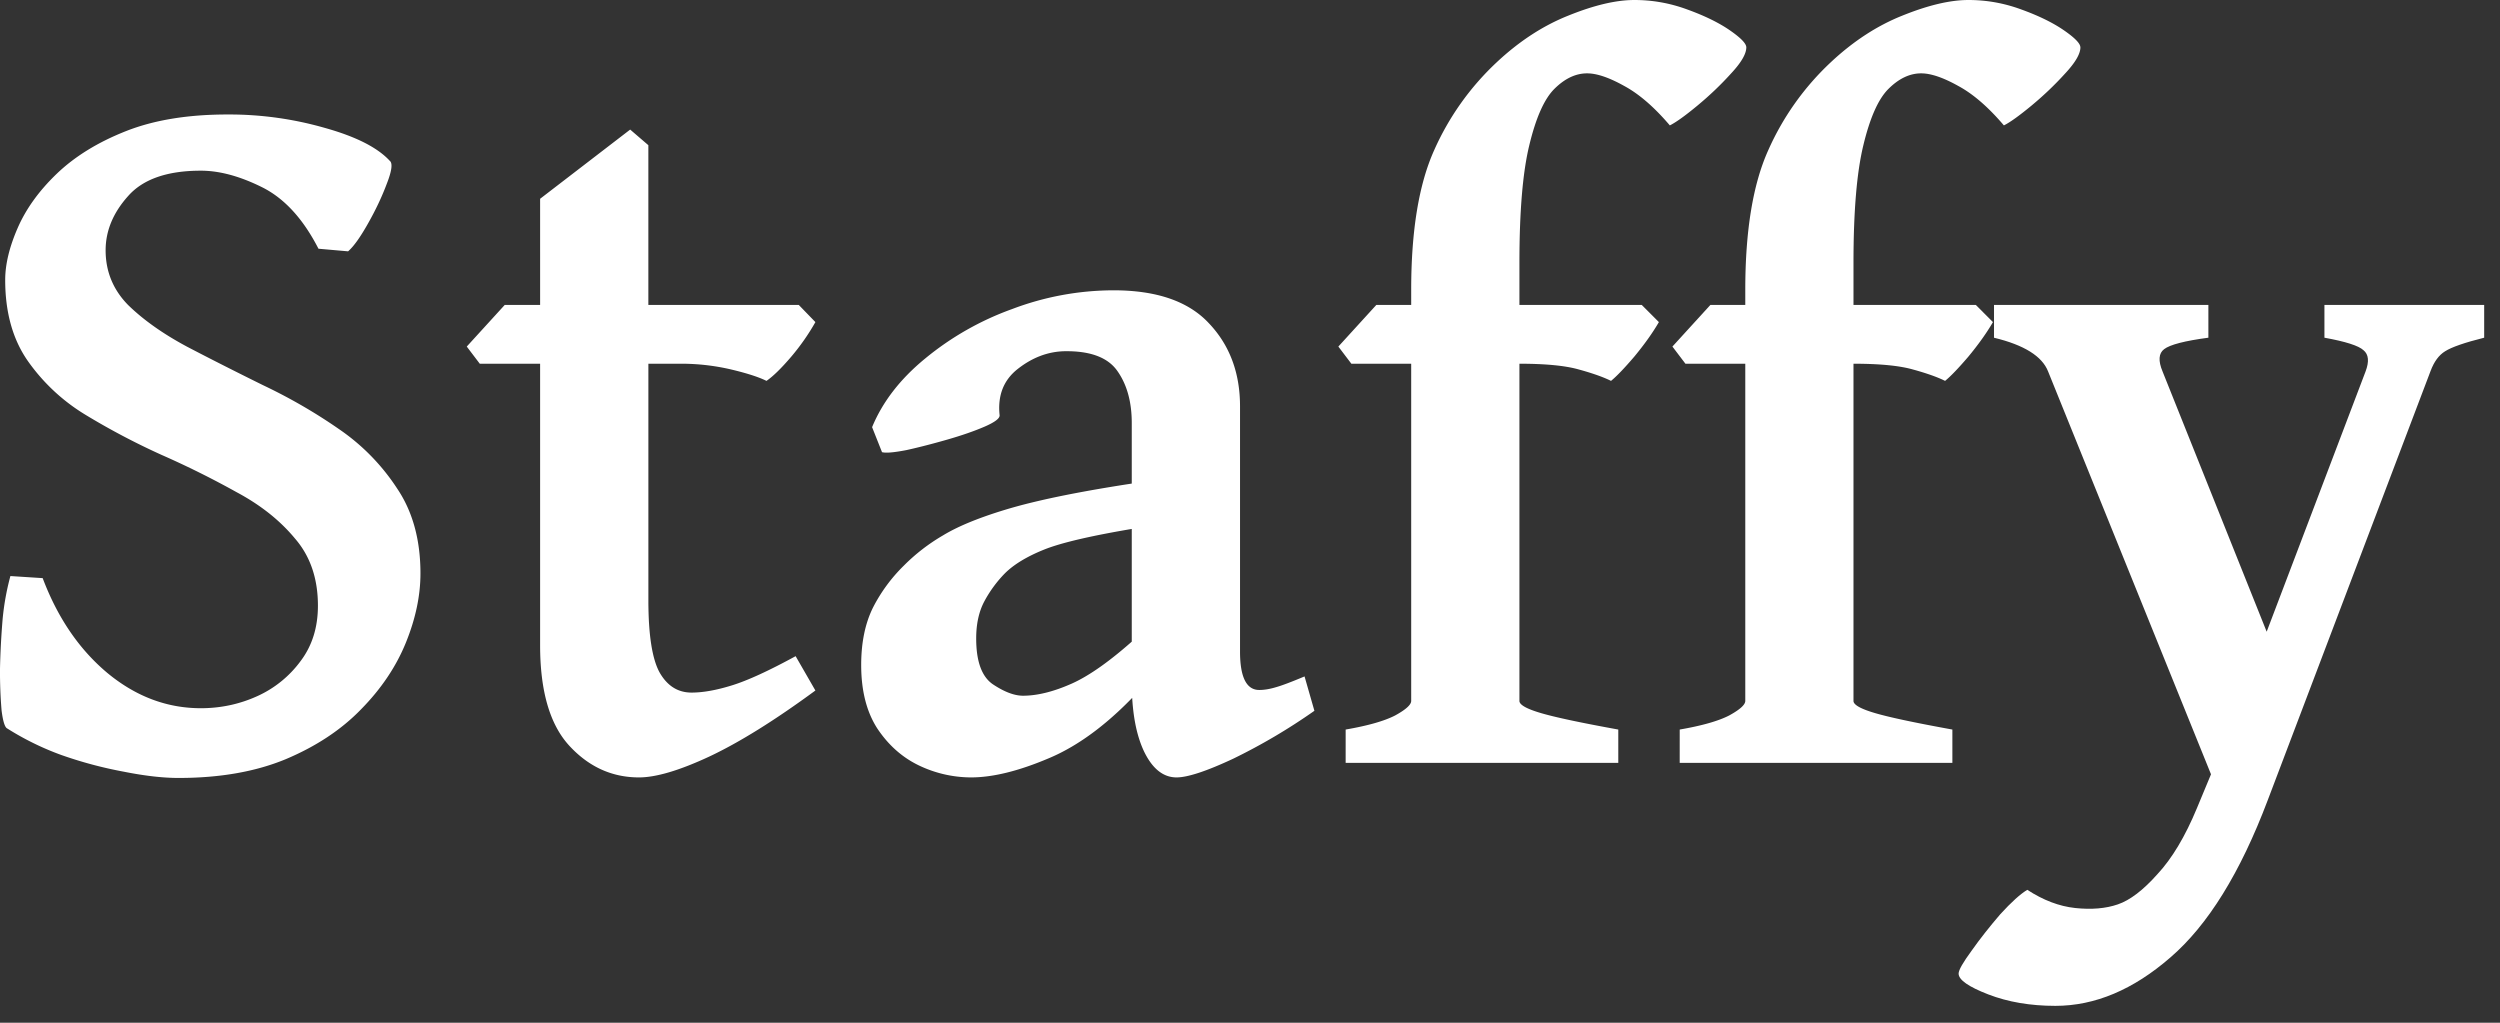
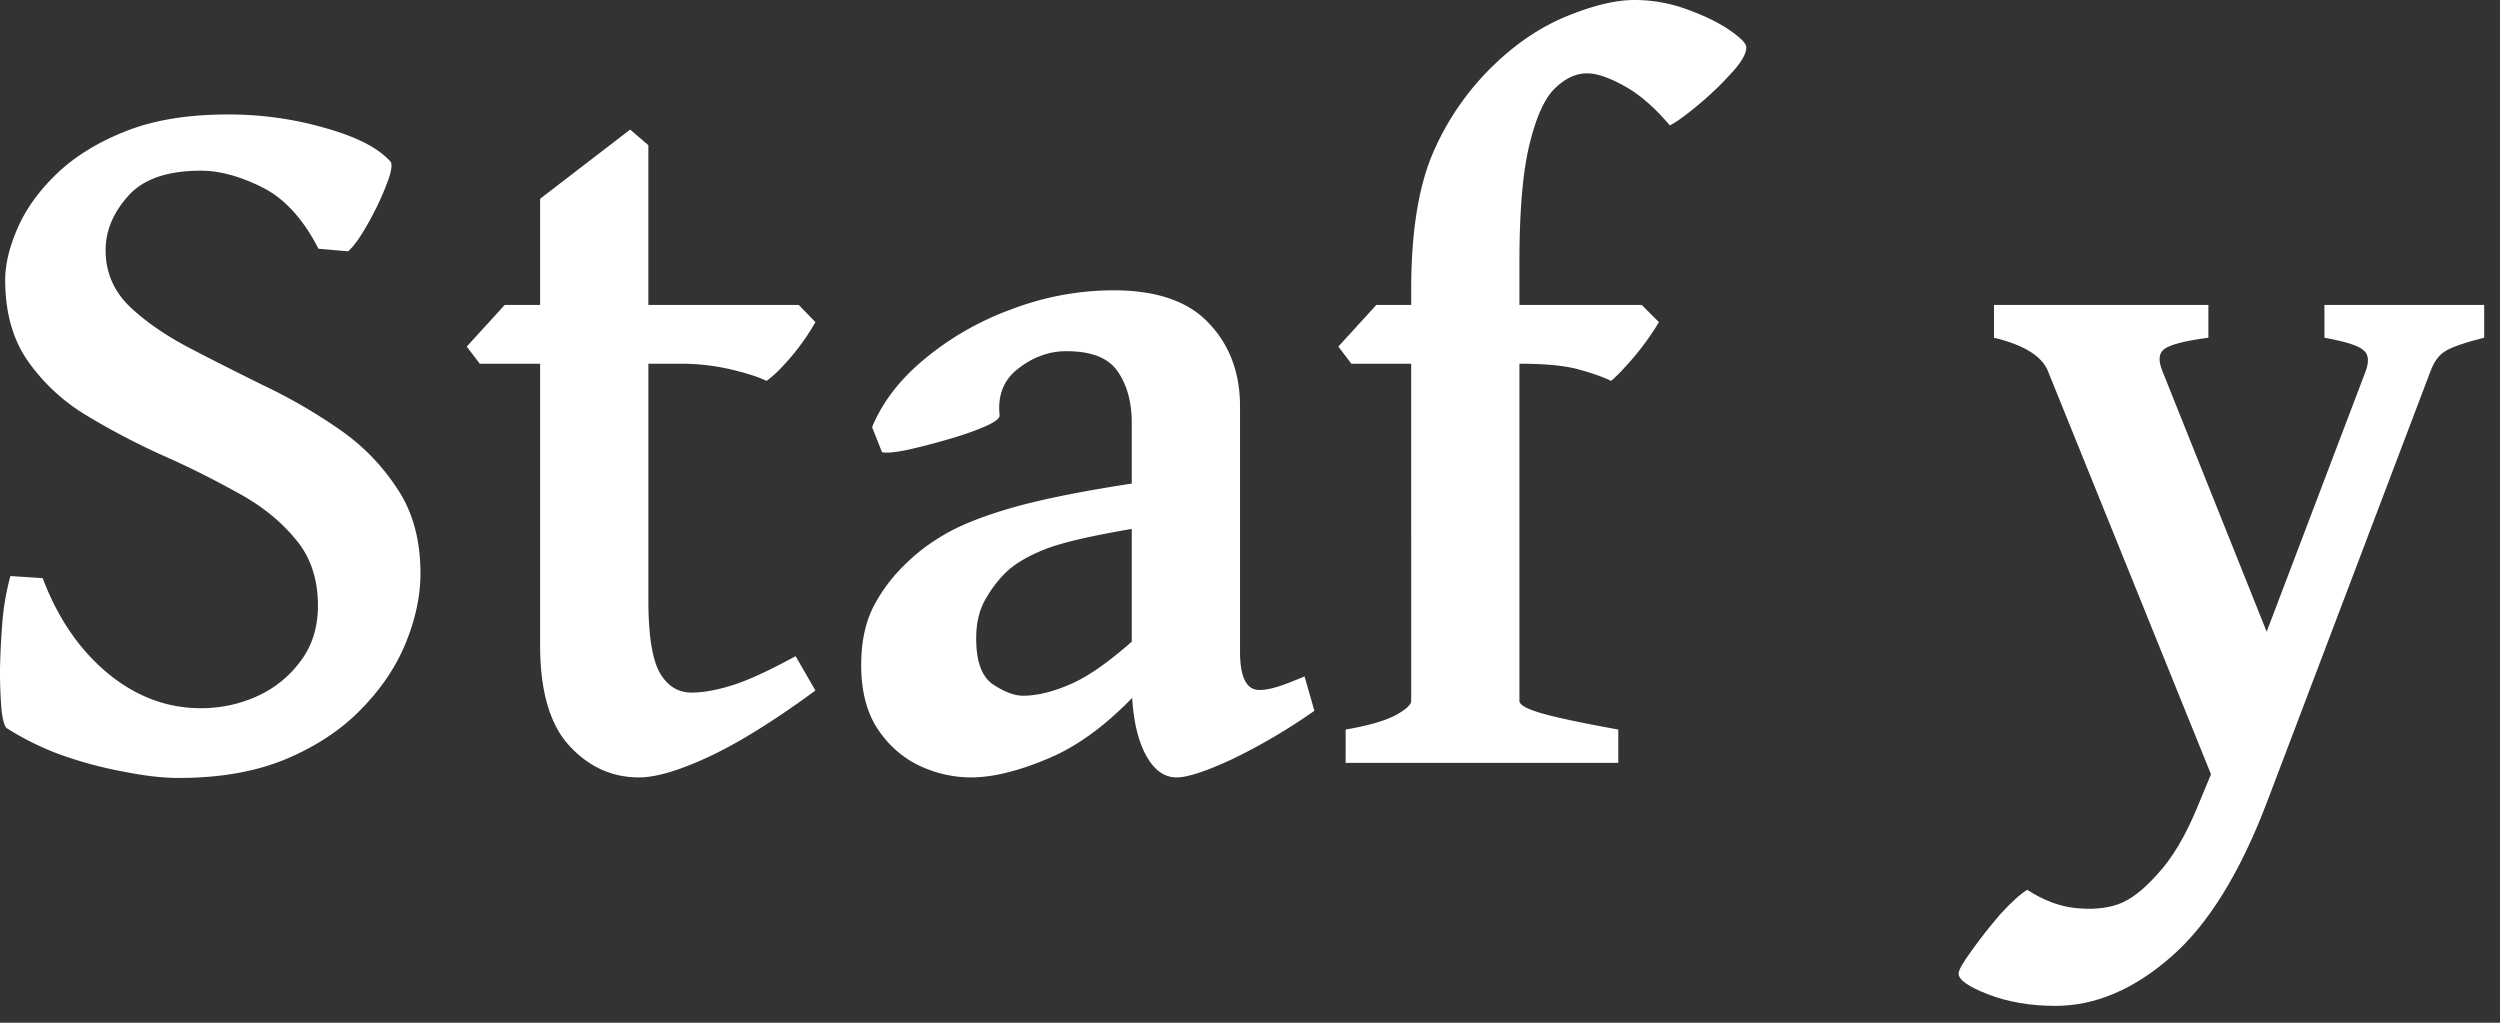
<svg xmlns="http://www.w3.org/2000/svg" width="88" height="36" fill="none">
  <rect width="100%" height="100%" fill="#333333" stroke="none" />
  <path d="M12.254 8.847l-1.044-.092c-.538-1.05-1.197-1.77-1.978-2.161-.782-.39-1.502-.586-2.162-.586-1.184 0-2.04.299-2.564.897-.525.586-.788 1.221-.788 1.905 0 .745.263 1.386.788 1.923.537.525 1.227 1.014 2.07 1.466.842.44 1.734.891 2.674 1.355.952.452 1.85.971 2.692 1.557a7.475 7.475 0 012.052 2.107c.537.805.806 1.794.806 2.967 0 .781-.171 1.593-.513 2.436-.342.842-.867 1.624-1.575 2.344-.696.72-1.582 1.307-2.656 1.759-1.063.44-2.32.66-3.773.66-.55 0-1.191-.074-1.924-.22a14.64 14.64 0 01-2.198-.587 9.887 9.887 0 01-1.905-.934c-.085-.037-.152-.25-.201-.641A16.545 16.545 0 010 23.537a28.17 28.17 0 01.092-1.74 8.98 8.98 0 01.274-1.52l1.136.073c.525 1.392 1.282 2.503 2.271 3.333 1.001.83 2.1 1.246 3.297 1.246.696 0 1.356-.14 1.978-.421a3.867 3.867 0 001.539-1.246c.403-.537.604-1.184.604-1.942 0-.952-.268-1.74-.806-2.362-.525-.635-1.208-1.179-2.051-1.63a31.664 31.664 0 00-2.656-1.32 25.177 25.177 0 01-2.674-1.41A6.759 6.759 0 01.97 12.693C.446 11.936.183 10.99.183 9.854c0-.55.147-1.16.44-1.831.293-.672.75-1.307 1.373-1.905.635-.61 1.447-1.111 2.437-1.502.989-.391 2.18-.586 3.571-.586a12.2 12.2 0 013.444.476c1.087.305 1.844.69 2.271 1.154.11.085.073.36-.11.824-.17.452-.39.916-.66 1.392-.268.476-.5.8-.695.97zm16.448 15.459c-1.429 1.05-2.674 1.826-3.737 2.326-1.05.489-1.874.733-2.472.733-.953 0-1.77-.373-2.455-1.117-.684-.745-1.026-1.924-1.026-3.536v-9.909h-2.124l-.458-.604 1.337-1.466h1.245V6.997l3.17-2.436.64.55v5.622h5.294l.586.605a7.83 7.83 0 01-.843 1.209c-.354.415-.647.702-.879.86-.268-.134-.684-.268-1.245-.402a7.721 7.721 0 00-1.832-.202h-1.08v8.316c0 1.233.134 2.088.402 2.564.269.464.641.696 1.118.696.403 0 .879-.085 1.428-.256.55-.171 1.295-.513 2.235-1.026l.696 1.209zm17.565.714a20.737 20.737 0 01-2.857 1.686c-.94.44-1.606.659-1.996.659-.464 0-.843-.3-1.136-.898-.293-.61-.44-1.428-.44-2.454V14.89c0-.732-.164-1.337-.494-1.813-.33-.489-.953-.727-1.868-.714-.587.012-1.136.22-1.649.622-.5.391-.714.934-.641 1.63.012.11-.165.245-.531.404-.367.158-.806.31-1.319.457-.513.147-.989.27-1.429.367-.44.085-.726.11-.86.073l-.349-.88c.367-.89.99-1.697 1.869-2.417a10.285 10.285 0 013.059-1.74 10.1 10.1 0 013.571-.66c1.514 0 2.632.385 3.352 1.155.733.769 1.1 1.746 1.1 2.93v8.627c0 .904.225 1.356.677 1.356.17 0 .36-.03.568-.092.22-.06.562-.19 1.026-.385l.347 1.21zm-6.264-6.429c-1.55.257-2.631.507-3.242.751-.61.245-1.074.525-1.392.843a4.32 4.32 0 00-.733 1.007c-.183.354-.274.782-.274 1.282 0 .806.195 1.344.586 1.612.403.269.757.403 1.062.403.5 0 1.069-.14 1.704-.421.635-.281 1.398-.824 2.29-1.63l.146 1.813c-1.075 1.172-2.15 1.984-3.224 2.436-1.062.452-1.978.678-2.747.678a4.27 4.27 0 01-1.832-.421c-.586-.281-1.075-.715-1.465-1.3-.379-.587-.568-1.332-.568-2.235 0-.794.14-1.472.421-2.034a5.701 5.701 0 011.08-1.465 6.683 6.683 0 011.375-1.062c.561-.342 1.367-.666 2.417-.971 1.063-.305 2.528-.598 4.396-.88v1.594zM61.47 1.667c0 .232-.183.543-.55.934-.353.39-.744.763-1.172 1.117-.427.354-.75.586-.97.696-.55-.647-1.087-1.11-1.612-1.392-.525-.293-.959-.44-1.3-.44-.404 0-.788.184-1.155.55-.354.354-.647 1.014-.879 1.978-.232.953-.348 2.333-.348 4.14v1.483h4.305l.604.605c-.22.379-.507.781-.86 1.209-.355.415-.63.702-.825.86-.269-.134-.647-.268-1.136-.402-.476-.135-1.172-.202-2.088-.202v11.87c0 .134.244.274.733.42.488.147 1.404.343 2.747.587v1.172h-9.597V25.68c.781-.135 1.361-.3 1.74-.495.378-.207.567-.378.567-.513V12.803h-2.106l-.458-.604 1.337-1.466h1.227v-.53c0-2.077.269-3.713.806-4.91a9.524 9.524 0 012.198-3.095c.794-.745 1.637-1.294 2.528-1.649C56.11.183 56.885 0 57.532 0c.635 0 1.252.11 1.85.33.61.22 1.111.464 1.502.732.39.269.586.47.586.605z" fill="#fff" />
-   <path d="M73.23 1.667c0 .232-.184.543-.55.934-.354.39-.745.763-1.172 1.117-.428.354-.751.586-.971.696-.55-.647-1.087-1.11-1.612-1.392-.525-.293-.959-.44-1.3-.44-.403 0-.788.184-1.154.55-.355.354-.648 1.014-.88 1.978-.232.953-.348 2.333-.348 4.14v1.483h4.305l.604.605c-.22.379-.507.781-.86 1.209-.355.415-.63.702-.825.86-.269-.134-.647-.268-1.135-.402-.477-.135-1.173-.202-2.089-.202v11.87c0 .134.245.274.733.42.489.147 1.404.343 2.748.587v1.172h-9.598V25.68c.781-.135 1.361-.3 1.74-.495.378-.207.568-.378.568-.513V12.803h-2.107l-.458-.604 1.337-1.466h1.228v-.53c0-2.077.268-3.713.806-4.91a9.524 9.524 0 012.197-3.095c.794-.745 1.637-1.294 2.528-1.649C67.87.183 68.645 0 69.291 0c.635 0 1.252.11 1.85.33.61.22 1.111.464 1.502.732.391.269.586.47.586.605z" fill="#fff" />
  <path d="M87.443 11.887c-.684.171-1.142.33-1.374.477-.22.134-.39.366-.513.696l-5.733 15.11c-.964 2.553-2.106 4.397-3.425 5.532-1.306 1.136-2.656 1.704-4.048 1.704-.879 0-1.667-.134-2.363-.403s-1.044-.513-1.044-.733c0-.122.153-.39.458-.806.293-.415.63-.842 1.008-1.282.39-.427.708-.714.952-.86.562.366 1.123.58 1.685.64.574.061 1.075.019 1.502-.128.428-.146.892-.5 1.392-1.062.513-.55.977-1.325 1.392-2.326l.495-1.191-5.733-14.177c-.208-.537-.843-.934-1.905-1.19v-1.155h7.546v1.154c-.83.11-1.35.245-1.557.403-.195.147-.213.41-.055.788l3.664 9.158 3.48-9.158c.134-.354.11-.604-.073-.751-.171-.159-.63-.305-1.374-.44v-1.154h5.623v1.154z" fill="#fff" />
</svg>